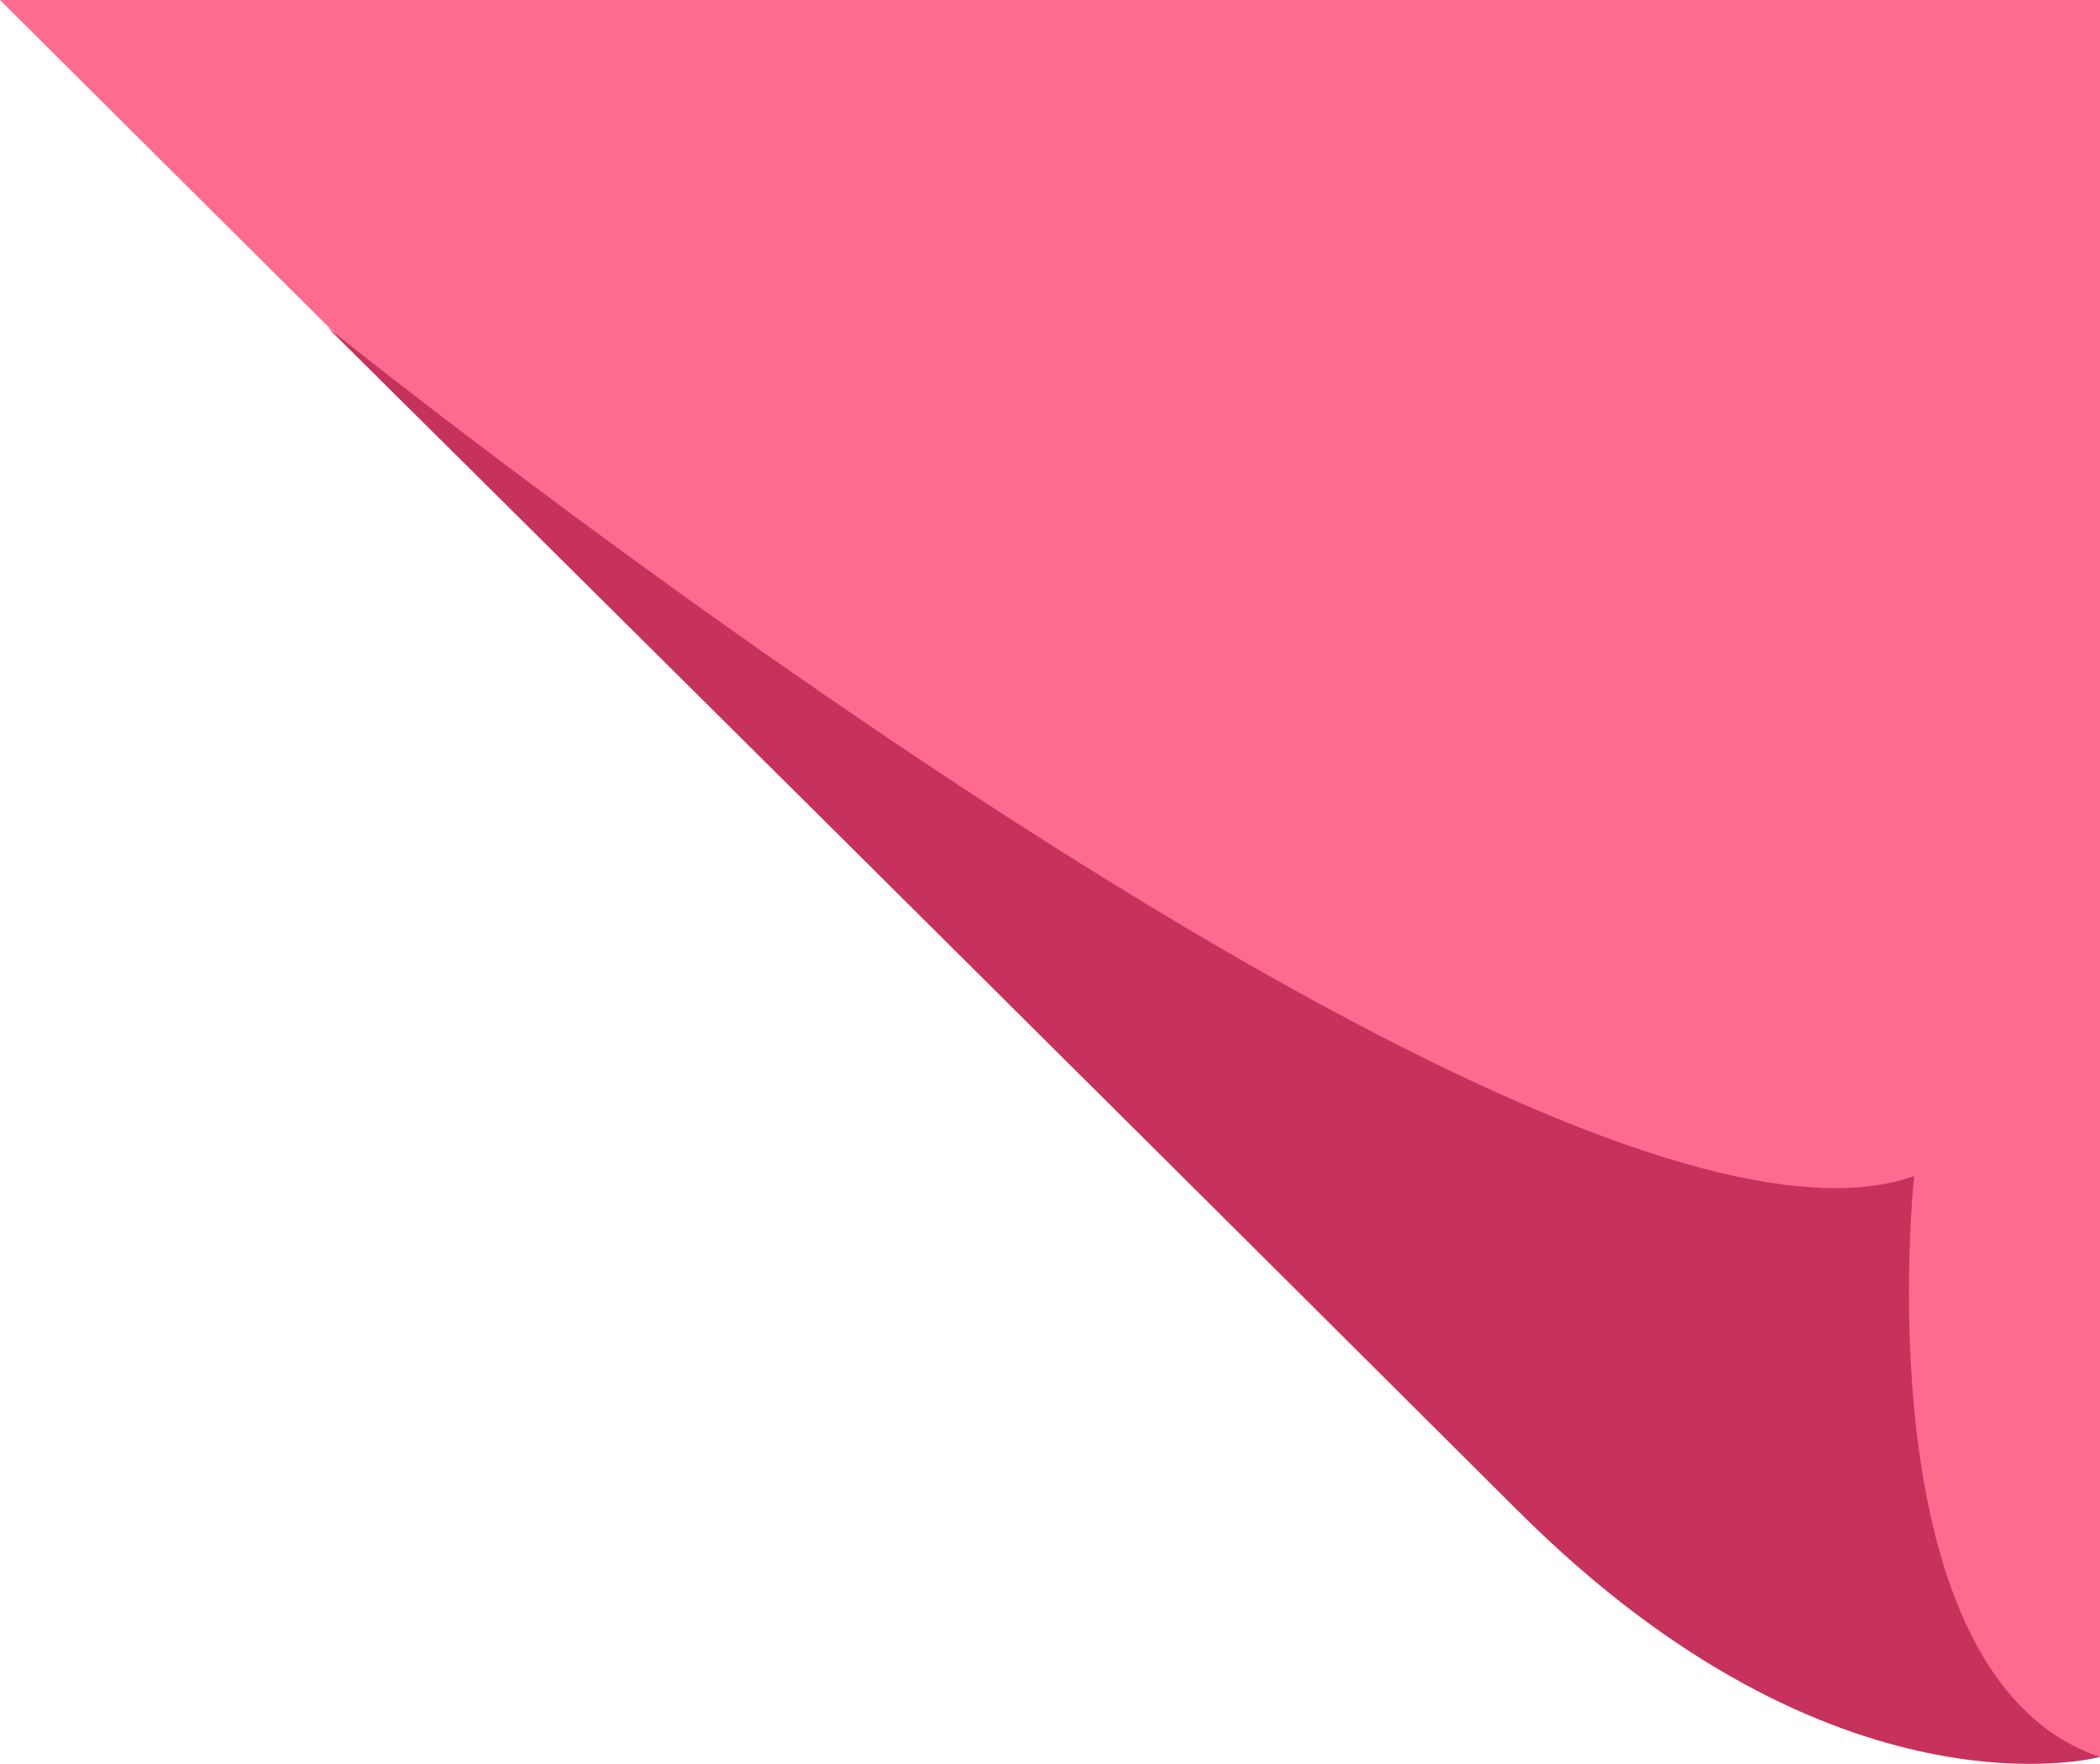
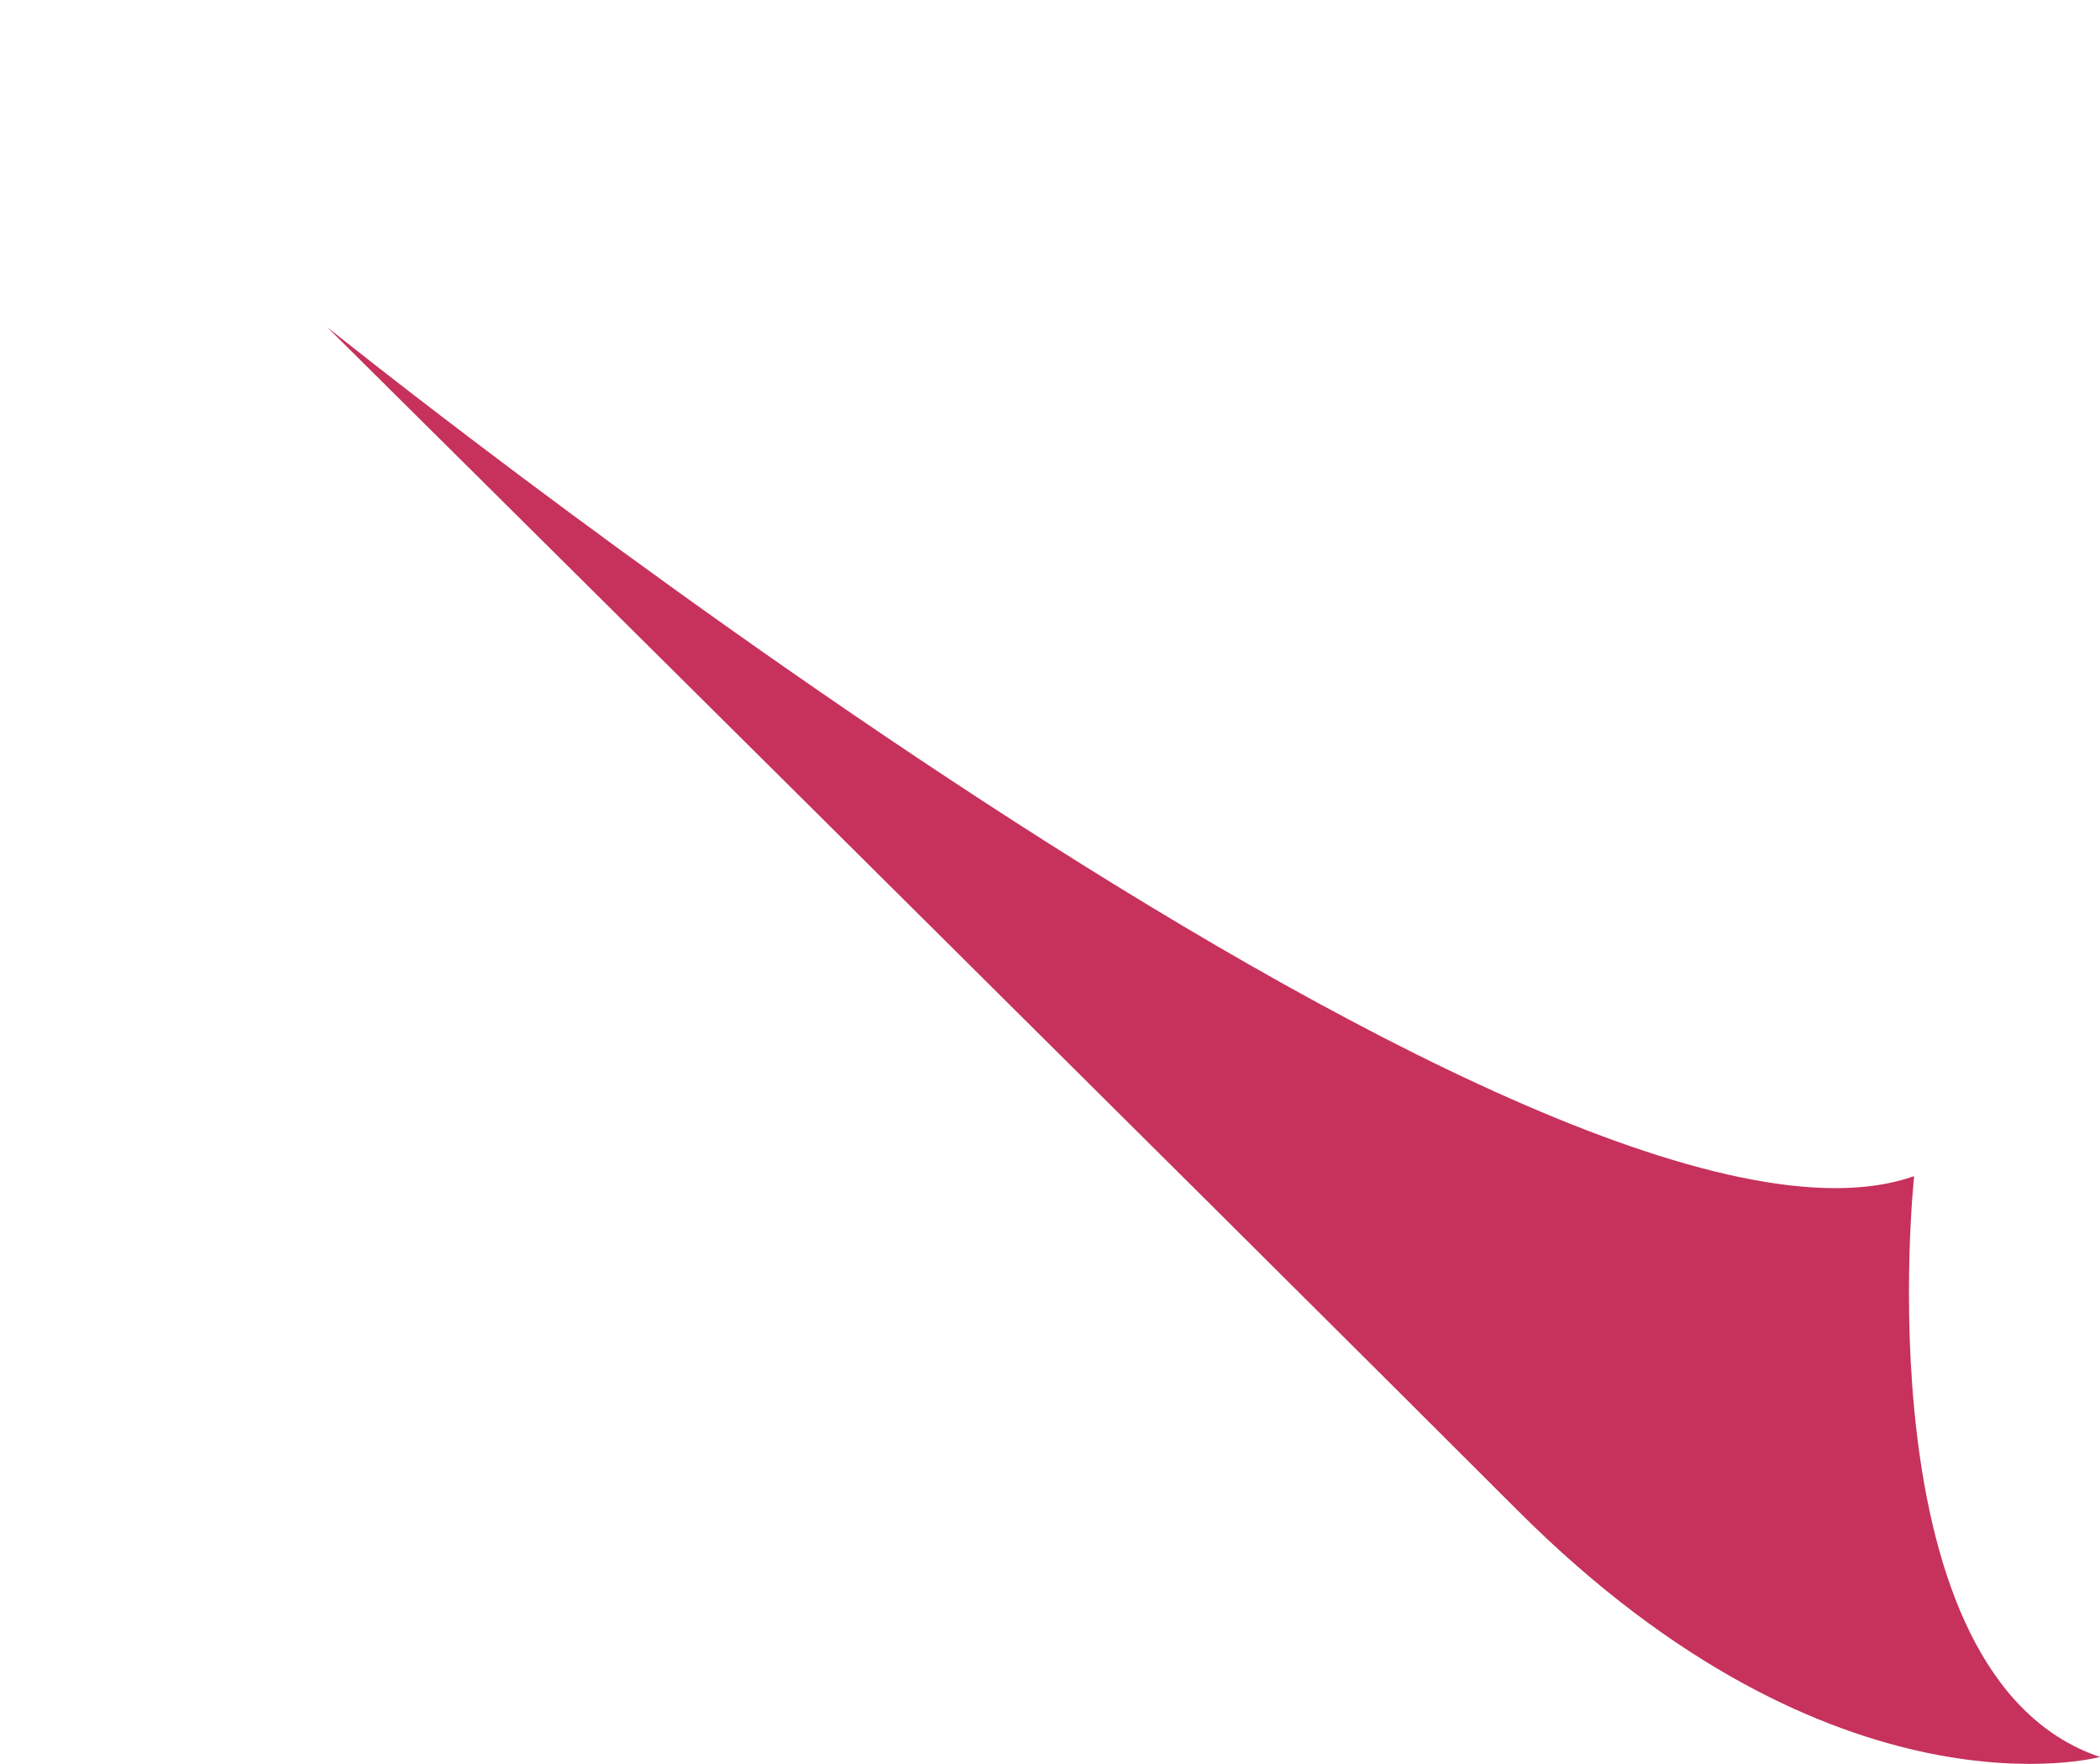
<svg xmlns="http://www.w3.org/2000/svg" id="Lager_1" viewBox="0 0 264.013 221.757">
-   <polygon points="0 0 190.831 189.926 248.101 220.887 264.013 220.887 264.013 0 0 0" style="fill:#fd6b8e;" />
  <path d="M41.114,41.114s153.118,123.185,199.532,106.752c0,0-6.775,62.847,23.367,73.021,0,0-33.209,9.012-73.182-30.961C152.654,151.749,41.114,41.114,41.114,41.114Z" style="fill:#c6325c;" />
</svg>